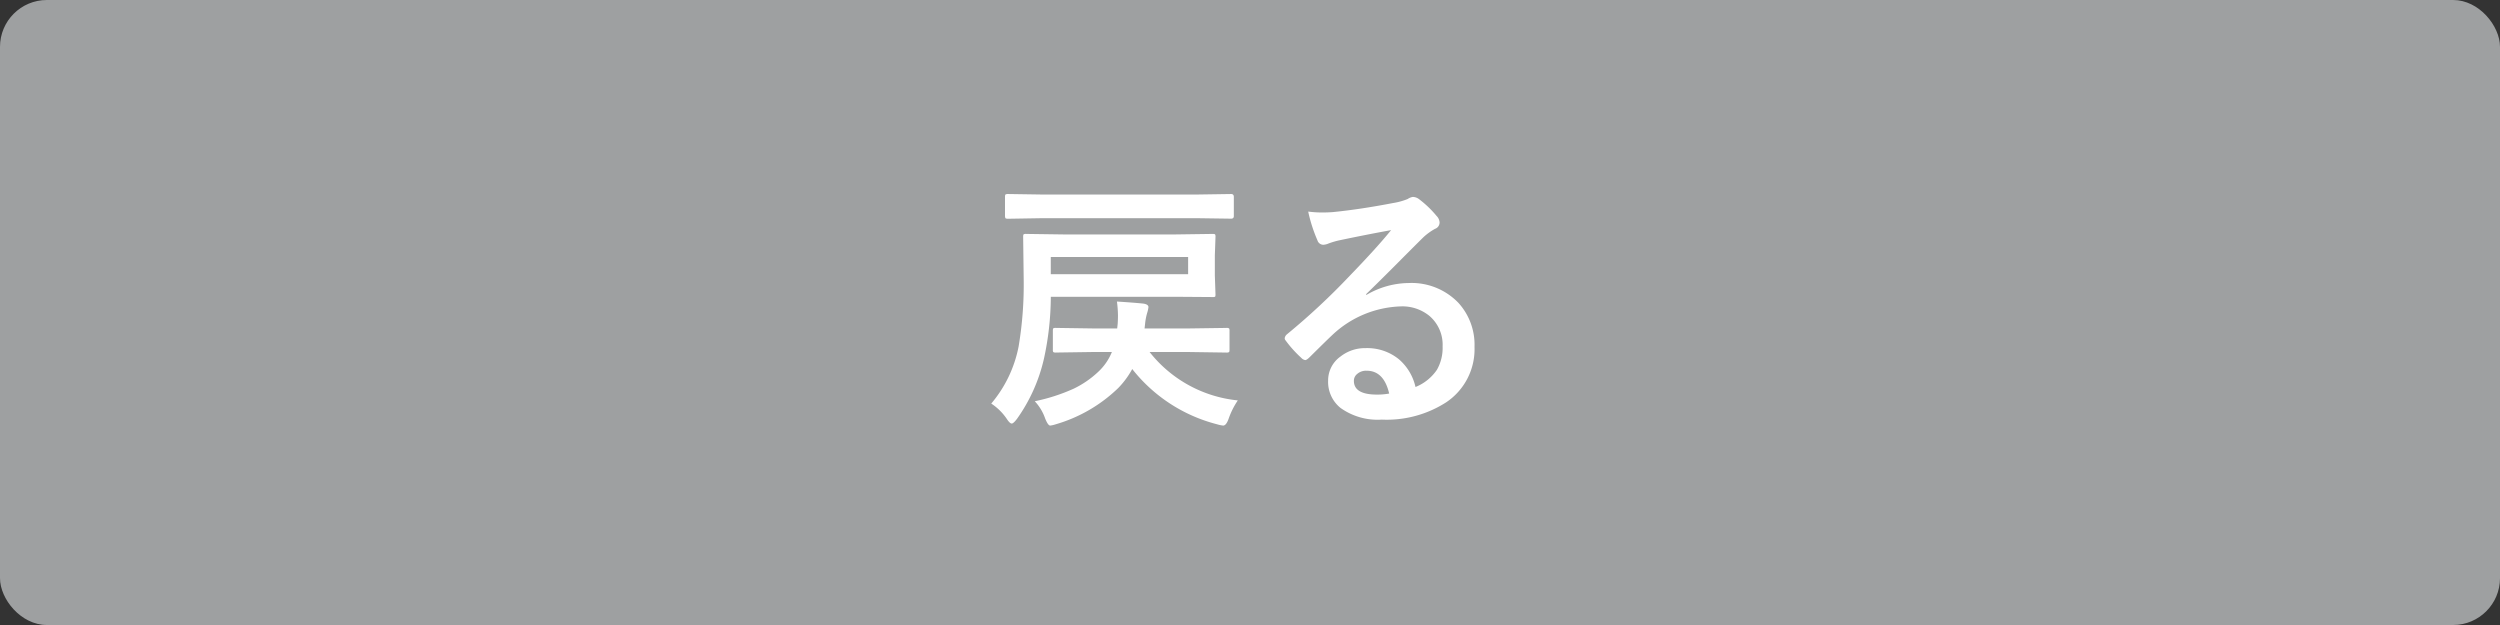
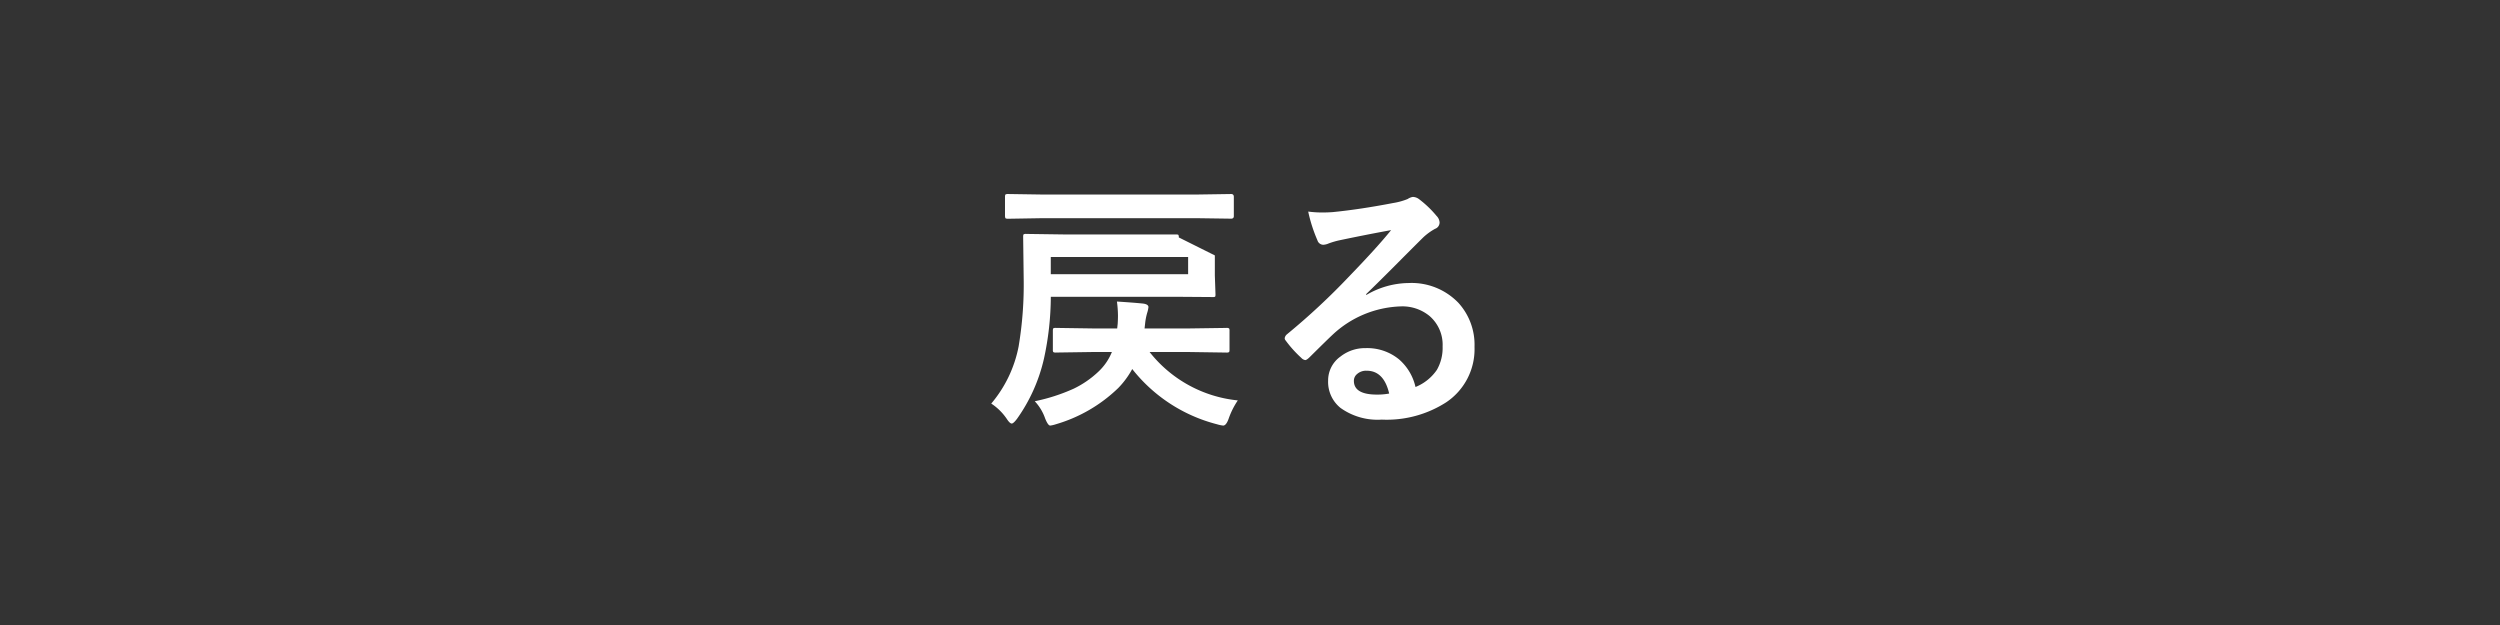
<svg xmlns="http://www.w3.org/2000/svg" width="160" height="40" viewBox="0 0 160 40">
  <rect x="0" y="0" width="160" height="40" fill="#333333" stroke="none" />
  <g id="back" transform="translate(-117 -543)">
    <g id="symbol-color2">
-       <rect id="長方形_2" data-name="長方形 2" width="160" height="40" rx="3" transform="translate(117 543)" fill="#9ea0a1" />
-     </g>
-     <path id="パス_75" data-name="パス 75" d="M-13.19-3.03A10.742,10.742,0,0,1-14.908.8q-.232.307-.34.307-.125,0-.324-.307a3.551,3.551,0,0,0-.988-.971,8.016,8.016,0,0,0,1.751-3.652,23.908,23.908,0,0,0,.324-4.4l-.033-2.615q0-.141.033-.166a.31.31,0,0,1,.158-.025l2.374.033h7.205l2.349-.033q.141,0,.166.033a.31.31,0,0,1,.025.158L-2.25-9.654v1.287l.042,1.212q0,.125-.033.149a.406.406,0,0,1-.158.017l-2.349-.017h-8A18.846,18.846,0,0,1-13.19-3.03Zm9.23-5.42v-1.1H-12.75v1.1Zm-6.126,3.47H-8.5l.033-.307q.017-.291.017-.515a7.275,7.275,0,0,0-.066-.9q1.154.075,1.693.133.324.05.324.224a1.869,1.869,0,0,1-.083.374,3.87,3.87,0,0,0-.133.7l-.033.291h2.905l2.324-.033a.3.3,0,0,1,.183.033.286.286,0,0,1,.025.149v1.212q0,.125-.033.154a.316.316,0,0,1-.174.029L-3.843-3.47H-6.425A8.231,8.231,0,0,0-.78-.374,5.012,5.012,0,0,0-1.361.78q-.158.457-.357.457a2.105,2.105,0,0,1-.39-.083A10.1,10.1,0,0,1-7.537-2.382a5.487,5.487,0,0,1-.9,1.22,9.6,9.6,0,0,1-3.993,2.316,1.809,1.809,0,0,1-.357.083q-.141,0-.324-.457a3.067,3.067,0,0,0-.664-1.1,11.812,11.812,0,0,0,2.482-.8A6.2,6.2,0,0,0-9.7-2.216,3.534,3.534,0,0,0-8.84-3.47h-1.312l-2.274.033a.263.263,0,0,1-.166-.033.286.286,0,0,1-.025-.149V-4.831q0-.133.033-.158a.31.31,0,0,1,.158-.025ZM-13.3-12.036-15.473-12q-.149,0-.174-.033t-.033-.133V-13.4q0-.133.042-.158a.335.335,0,0,1,.166-.025l2.175.033H-3.4l2.191-.033q.174,0,.174.183v1.229q0,.166-.174.166L-3.4-12.036Zm22.329.764q-1.594.291-3.287.647a5.038,5.038,0,0,0-.714.208.966.966,0,0,1-.34.083.4.4,0,0,1-.374-.291,9.615,9.615,0,0,1-.589-1.834,6.914,6.914,0,0,0,.921.058q.332,0,.656-.025,1.751-.174,3.86-.581a4.2,4.2,0,0,0,.93-.257.834.834,0,0,1,.324-.133.676.676,0,0,1,.39.133,6.706,6.706,0,0,1,1.137,1.087.641.641,0,0,1,.191.415.431.431,0,0,1-.291.407,3.735,3.735,0,0,0-.747.54q-.523.515-1.934,1.934Q8.11-7.828,7.429-7.172l.017.05a5.432,5.432,0,0,1,2.706-.764,4.154,4.154,0,0,1,3.188,1.27A3.982,3.982,0,0,1,14.369-3.8,4.089,4.089,0,0,1,12.551-.249,7.032,7.032,0,0,1,8.434.855,4.077,4.077,0,0,1,5.794.108,2.138,2.138,0,0,1,5-1.644a1.874,1.874,0,0,1,.789-1.536,2.536,2.536,0,0,1,1.61-.54A3.208,3.208,0,0,1,9.538-3a3.3,3.3,0,0,1,1.054,1.768,3.025,3.025,0,0,0,1.37-1.1,2.82,2.82,0,0,0,.365-1.494,2.427,2.427,0,0,0-.838-1.951,2.732,2.732,0,0,0-1.834-.614A6.676,6.676,0,0,0,5.3-4.59q-.324.3-1.478,1.444-.191.191-.291.191A.437.437,0,0,1,3.279-3.1a7.4,7.4,0,0,1-1-1.112.211.211,0,0,1-.058-.141.388.388,0,0,1,.141-.249A43.774,43.774,0,0,0,6.392-8.359Q8.126-10.152,9.031-11.272ZM8.907-.813q-.34-1.461-1.444-1.461a.867.867,0,0,0-.614.216.551.551,0,0,0-.2.432q0,.88,1.478.88A4.1,4.1,0,0,0,8.907-.813Z" transform="translate(197 569)" fill="#fff" />
+       </g>
+     <path id="パス_75" data-name="パス 75" d="M-13.19-3.03A10.742,10.742,0,0,1-14.908.8q-.232.307-.34.307-.125,0-.324-.307a3.551,3.551,0,0,0-.988-.971,8.016,8.016,0,0,0,1.751-3.652,23.908,23.908,0,0,0,.324-4.4l-.033-2.615q0-.141.033-.166a.31.31,0,0,1,.158-.025l2.374.033h7.205q.141,0,.166.033a.31.31,0,0,1,.025.158L-2.25-9.654v1.287l.042,1.212q0,.125-.033.149a.406.406,0,0,1-.158.017l-2.349-.017h-8A18.846,18.846,0,0,1-13.19-3.03Zm9.23-5.42v-1.1H-12.75v1.1Zm-6.126,3.47H-8.5l.033-.307q.017-.291.017-.515a7.275,7.275,0,0,0-.066-.9q1.154.075,1.693.133.324.05.324.224a1.869,1.869,0,0,1-.083.374,3.87,3.87,0,0,0-.133.7l-.033.291h2.905l2.324-.033a.3.3,0,0,1,.183.033.286.286,0,0,1,.025.149v1.212q0,.125-.033.154a.316.316,0,0,1-.174.029L-3.843-3.47H-6.425A8.231,8.231,0,0,0-.78-.374,5.012,5.012,0,0,0-1.361.78q-.158.457-.357.457a2.105,2.105,0,0,1-.39-.083A10.1,10.1,0,0,1-7.537-2.382a5.487,5.487,0,0,1-.9,1.22,9.6,9.6,0,0,1-3.993,2.316,1.809,1.809,0,0,1-.357.083q-.141,0-.324-.457a3.067,3.067,0,0,0-.664-1.1,11.812,11.812,0,0,0,2.482-.8A6.2,6.2,0,0,0-9.7-2.216,3.534,3.534,0,0,0-8.84-3.47h-1.312l-2.274.033a.263.263,0,0,1-.166-.033.286.286,0,0,1-.025-.149V-4.831q0-.133.033-.158a.31.31,0,0,1,.158-.025ZM-13.3-12.036-15.473-12q-.149,0-.174-.033t-.033-.133V-13.4q0-.133.042-.158a.335.335,0,0,1,.166-.025l2.175.033H-3.4l2.191-.033q.174,0,.174.183v1.229q0,.166-.174.166L-3.4-12.036Zm22.329.764q-1.594.291-3.287.647a5.038,5.038,0,0,0-.714.208.966.966,0,0,1-.34.083.4.4,0,0,1-.374-.291,9.615,9.615,0,0,1-.589-1.834,6.914,6.914,0,0,0,.921.058q.332,0,.656-.025,1.751-.174,3.86-.581a4.2,4.2,0,0,0,.93-.257.834.834,0,0,1,.324-.133.676.676,0,0,1,.39.133,6.706,6.706,0,0,1,1.137,1.087.641.641,0,0,1,.191.415.431.431,0,0,1-.291.407,3.735,3.735,0,0,0-.747.54q-.523.515-1.934,1.934Q8.11-7.828,7.429-7.172l.017.05a5.432,5.432,0,0,1,2.706-.764,4.154,4.154,0,0,1,3.188,1.27A3.982,3.982,0,0,1,14.369-3.8,4.089,4.089,0,0,1,12.551-.249,7.032,7.032,0,0,1,8.434.855,4.077,4.077,0,0,1,5.794.108,2.138,2.138,0,0,1,5-1.644a1.874,1.874,0,0,1,.789-1.536,2.536,2.536,0,0,1,1.61-.54A3.208,3.208,0,0,1,9.538-3a3.3,3.3,0,0,1,1.054,1.768,3.025,3.025,0,0,0,1.37-1.1,2.82,2.82,0,0,0,.365-1.494,2.427,2.427,0,0,0-.838-1.951,2.732,2.732,0,0,0-1.834-.614A6.676,6.676,0,0,0,5.3-4.59q-.324.3-1.478,1.444-.191.191-.291.191A.437.437,0,0,1,3.279-3.1a7.4,7.4,0,0,1-1-1.112.211.211,0,0,1-.058-.141.388.388,0,0,1,.141-.249A43.774,43.774,0,0,0,6.392-8.359Q8.126-10.152,9.031-11.272ZM8.907-.813q-.34-1.461-1.444-1.461a.867.867,0,0,0-.614.216.551.551,0,0,0-.2.432q0,.88,1.478.88A4.1,4.1,0,0,0,8.907-.813Z" transform="translate(197 569)" fill="#fff" />
  </g>
</svg>